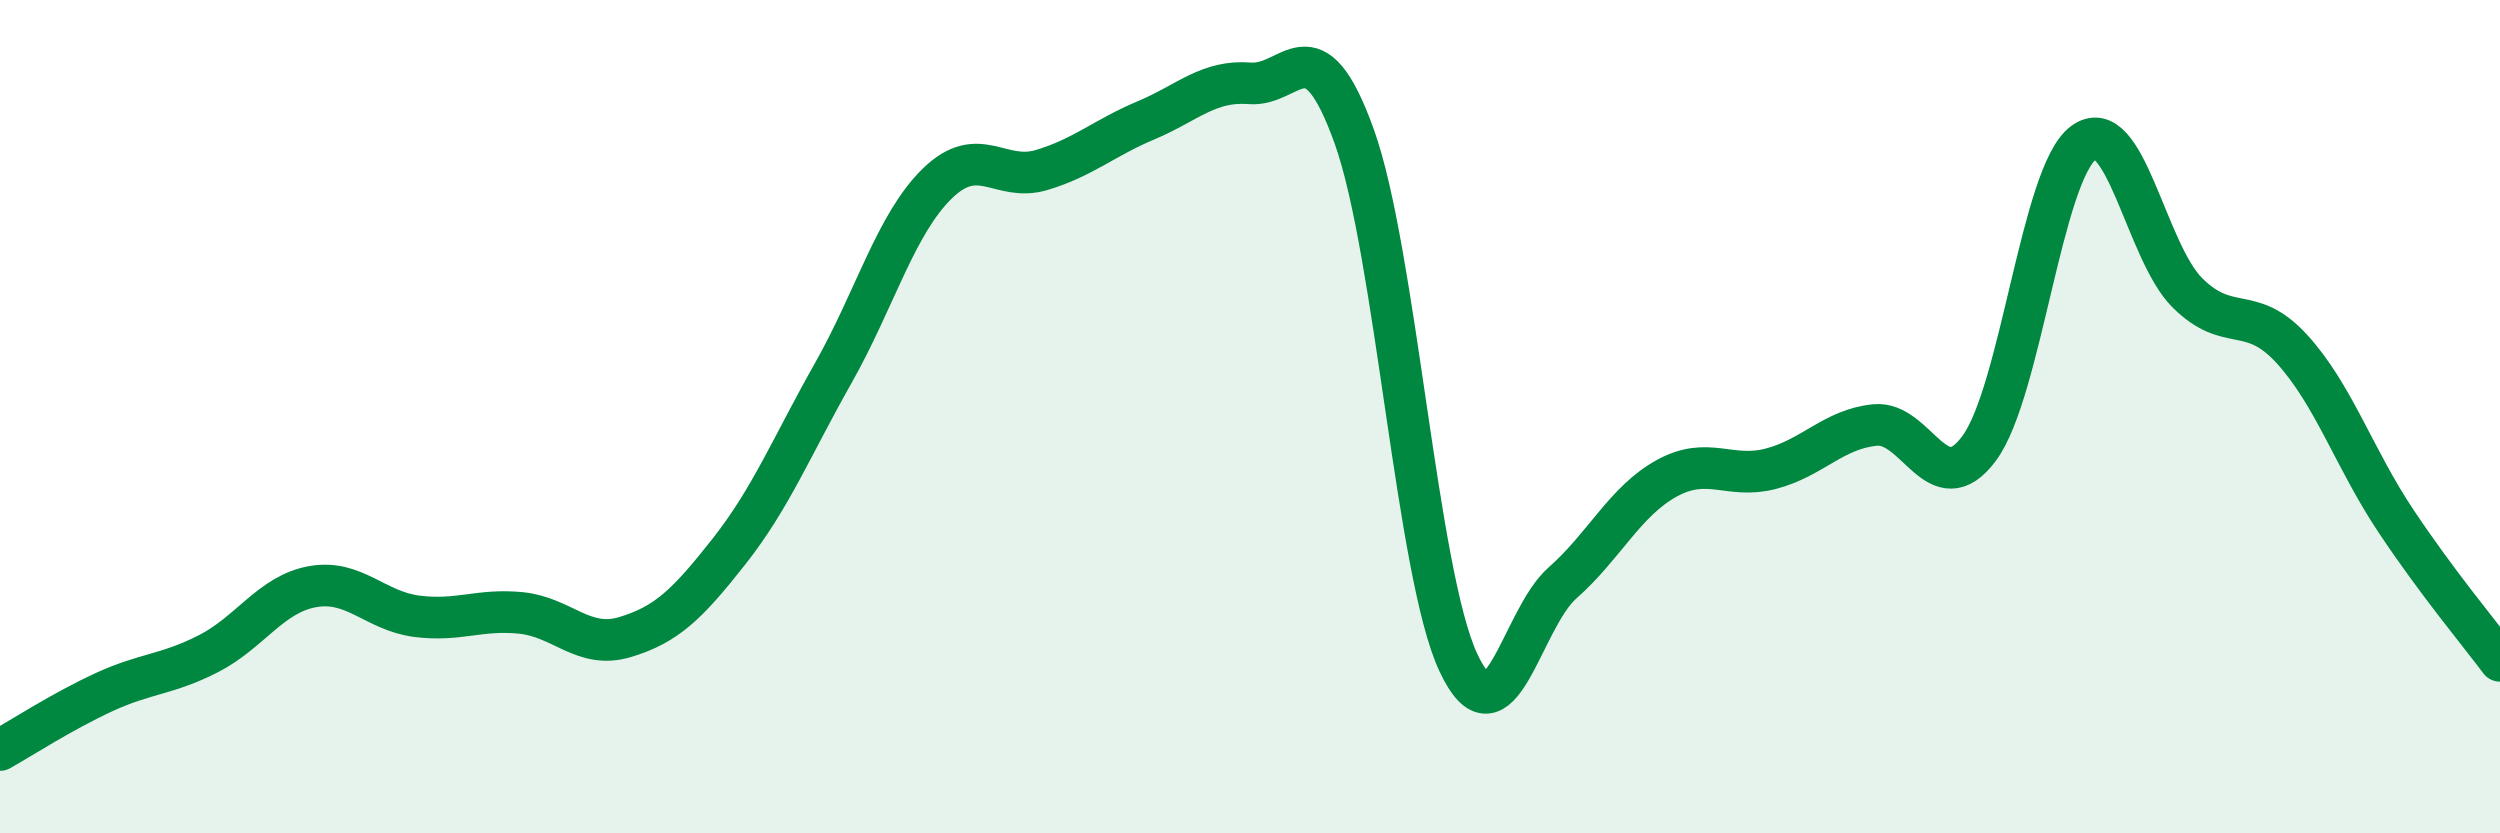
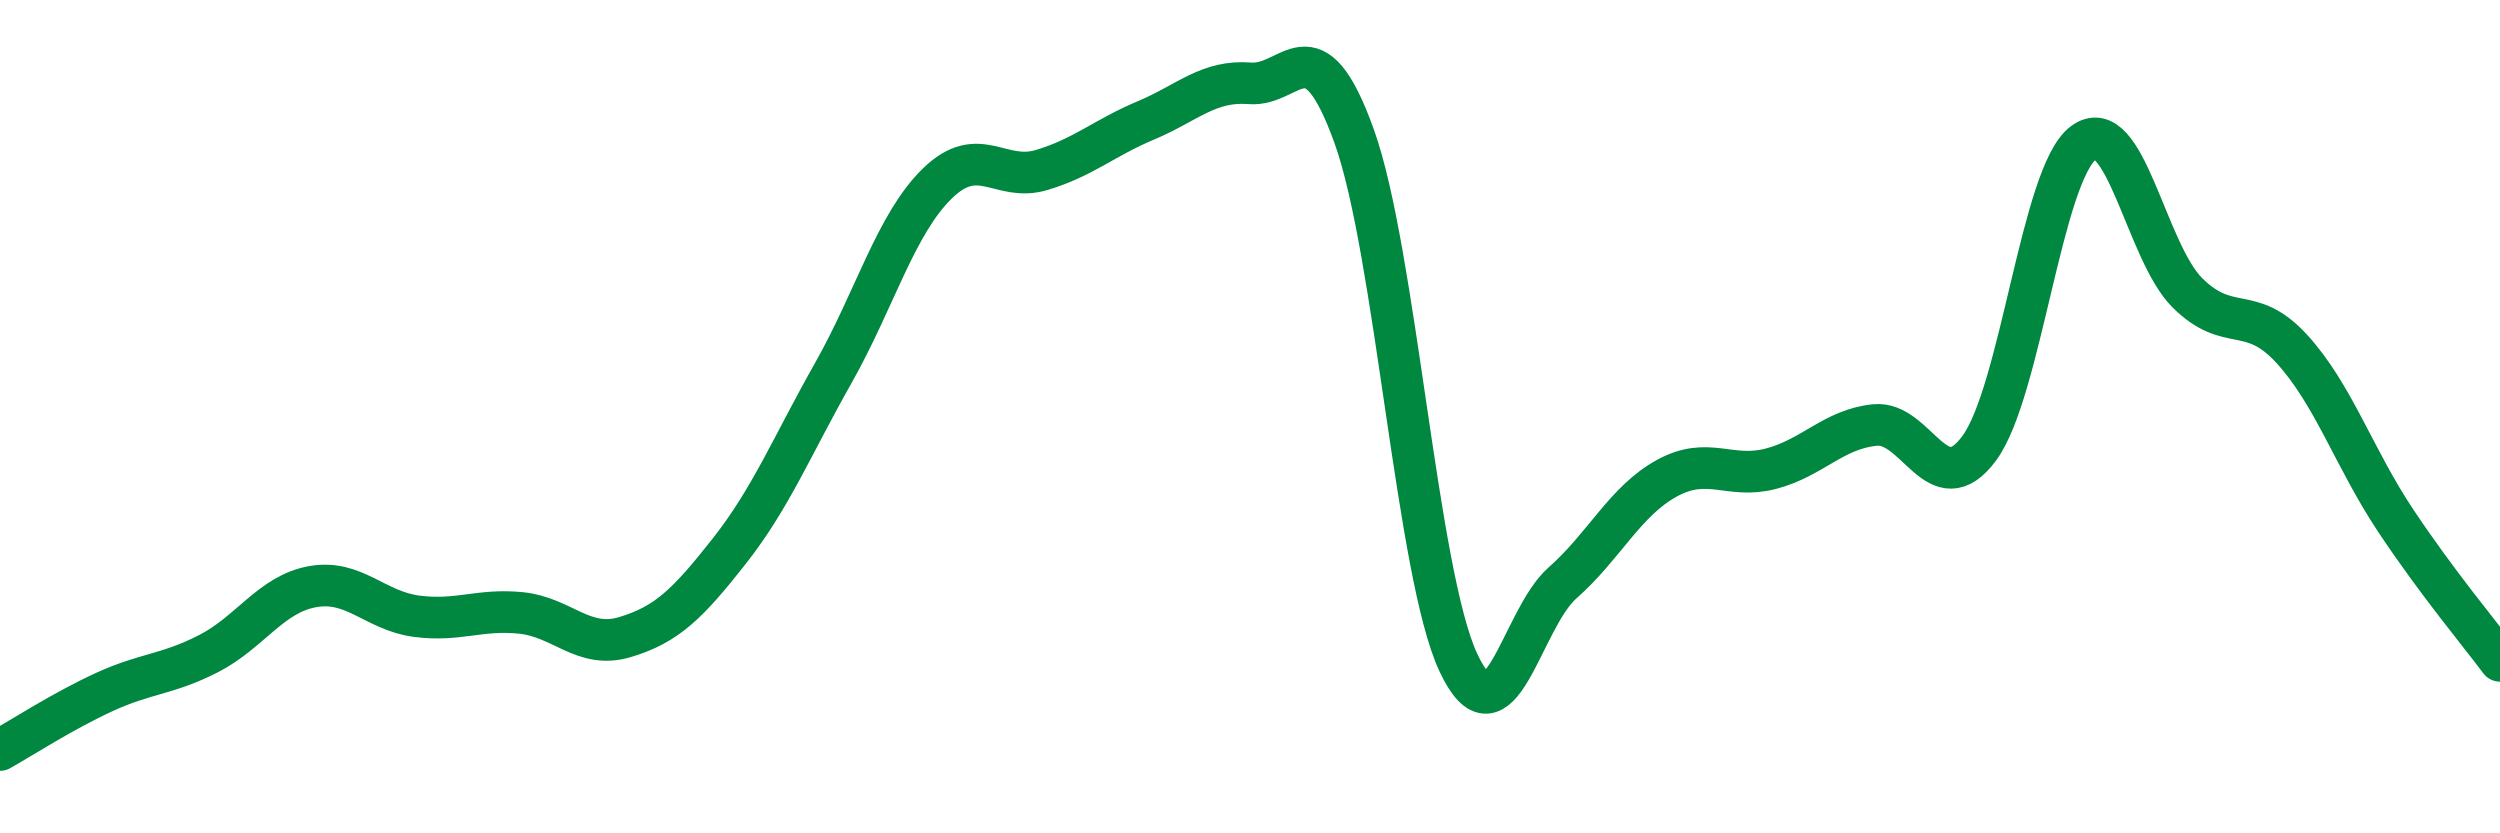
<svg xmlns="http://www.w3.org/2000/svg" width="60" height="20" viewBox="0 0 60 20">
-   <path d="M 0,18 C 0.5,17.72 1.5,17.07 2.5,16.61 C 3.5,16.15 4,16.2 5,15.69 C 6,15.18 6.5,14.26 7.5,14.08 C 8.5,13.9 9,14.66 10,14.79 C 11,14.92 11.5,14.61 12.5,14.71 C 13.5,14.81 14,15.59 15,15.29 C 16,14.99 16.5,14.5 17.5,13.23 C 18.5,11.96 19,10.72 20,8.95 C 21,7.18 21.5,5.37 22.5,4.4 C 23.5,3.43 24,4.38 25,4.08 C 26,3.78 26.5,3.31 27.5,2.89 C 28.5,2.47 29,1.92 30,2 C 31,2.08 31.5,0.49 32.5,3.27 C 33.5,6.05 34,13.76 35,15.9 C 36,18.04 36.5,14.87 37.5,13.99 C 38.5,13.11 39,12.03 40,11.48 C 41,10.93 41.5,11.51 42.5,11.25 C 43.5,10.99 44,10.3 45,10.2 C 46,10.1 46.5,12.11 47.5,10.76 C 48.5,9.41 49,4.18 50,3.43 C 51,2.68 51.5,6.04 52.5,7.03 C 53.5,8.02 54,7.28 55,8.37 C 56,9.46 56.5,11 57.5,12.5 C 58.5,14 59.5,15.19 60,15.86L60 20L0 20Z" fill="#008740" opacity="0.1" stroke-linecap="round" stroke-linejoin="round" />
  <path d="M 0,18 C 0.5,17.72 1.5,17.07 2.5,16.61 C 3.5,16.15 4,16.2 5,15.69 C 6,15.18 6.5,14.26 7.5,14.08 C 8.5,13.9 9,14.66 10,14.79 C 11,14.92 11.5,14.61 12.5,14.71 C 13.5,14.81 14,15.59 15,15.29 C 16,14.99 16.5,14.5 17.5,13.23 C 18.5,11.96 19,10.72 20,8.95 C 21,7.18 21.5,5.37 22.5,4.4 C 23.5,3.43 24,4.38 25,4.08 C 26,3.78 26.5,3.31 27.5,2.89 C 28.5,2.47 29,1.92 30,2 C 31,2.08 31.5,0.49 32.5,3.27 C 33.5,6.05 34,13.76 35,15.9 C 36,18.04 36.5,14.87 37.5,13.99 C 38.5,13.11 39,12.03 40,11.48 C 41,10.93 41.5,11.51 42.5,11.25 C 43.5,10.99 44,10.3 45,10.2 C 46,10.1 46.5,12.11 47.5,10.76 C 48.5,9.41 49,4.18 50,3.43 C 51,2.68 51.5,6.04 52.5,7.03 C 53.5,8.02 54,7.28 55,8.37 C 56,9.46 56.5,11 57.5,12.5 C 58.5,14 59.5,15.19 60,15.86" stroke="#008740" stroke-width="1" fill="none" stroke-linecap="round" stroke-linejoin="round" />
</svg>